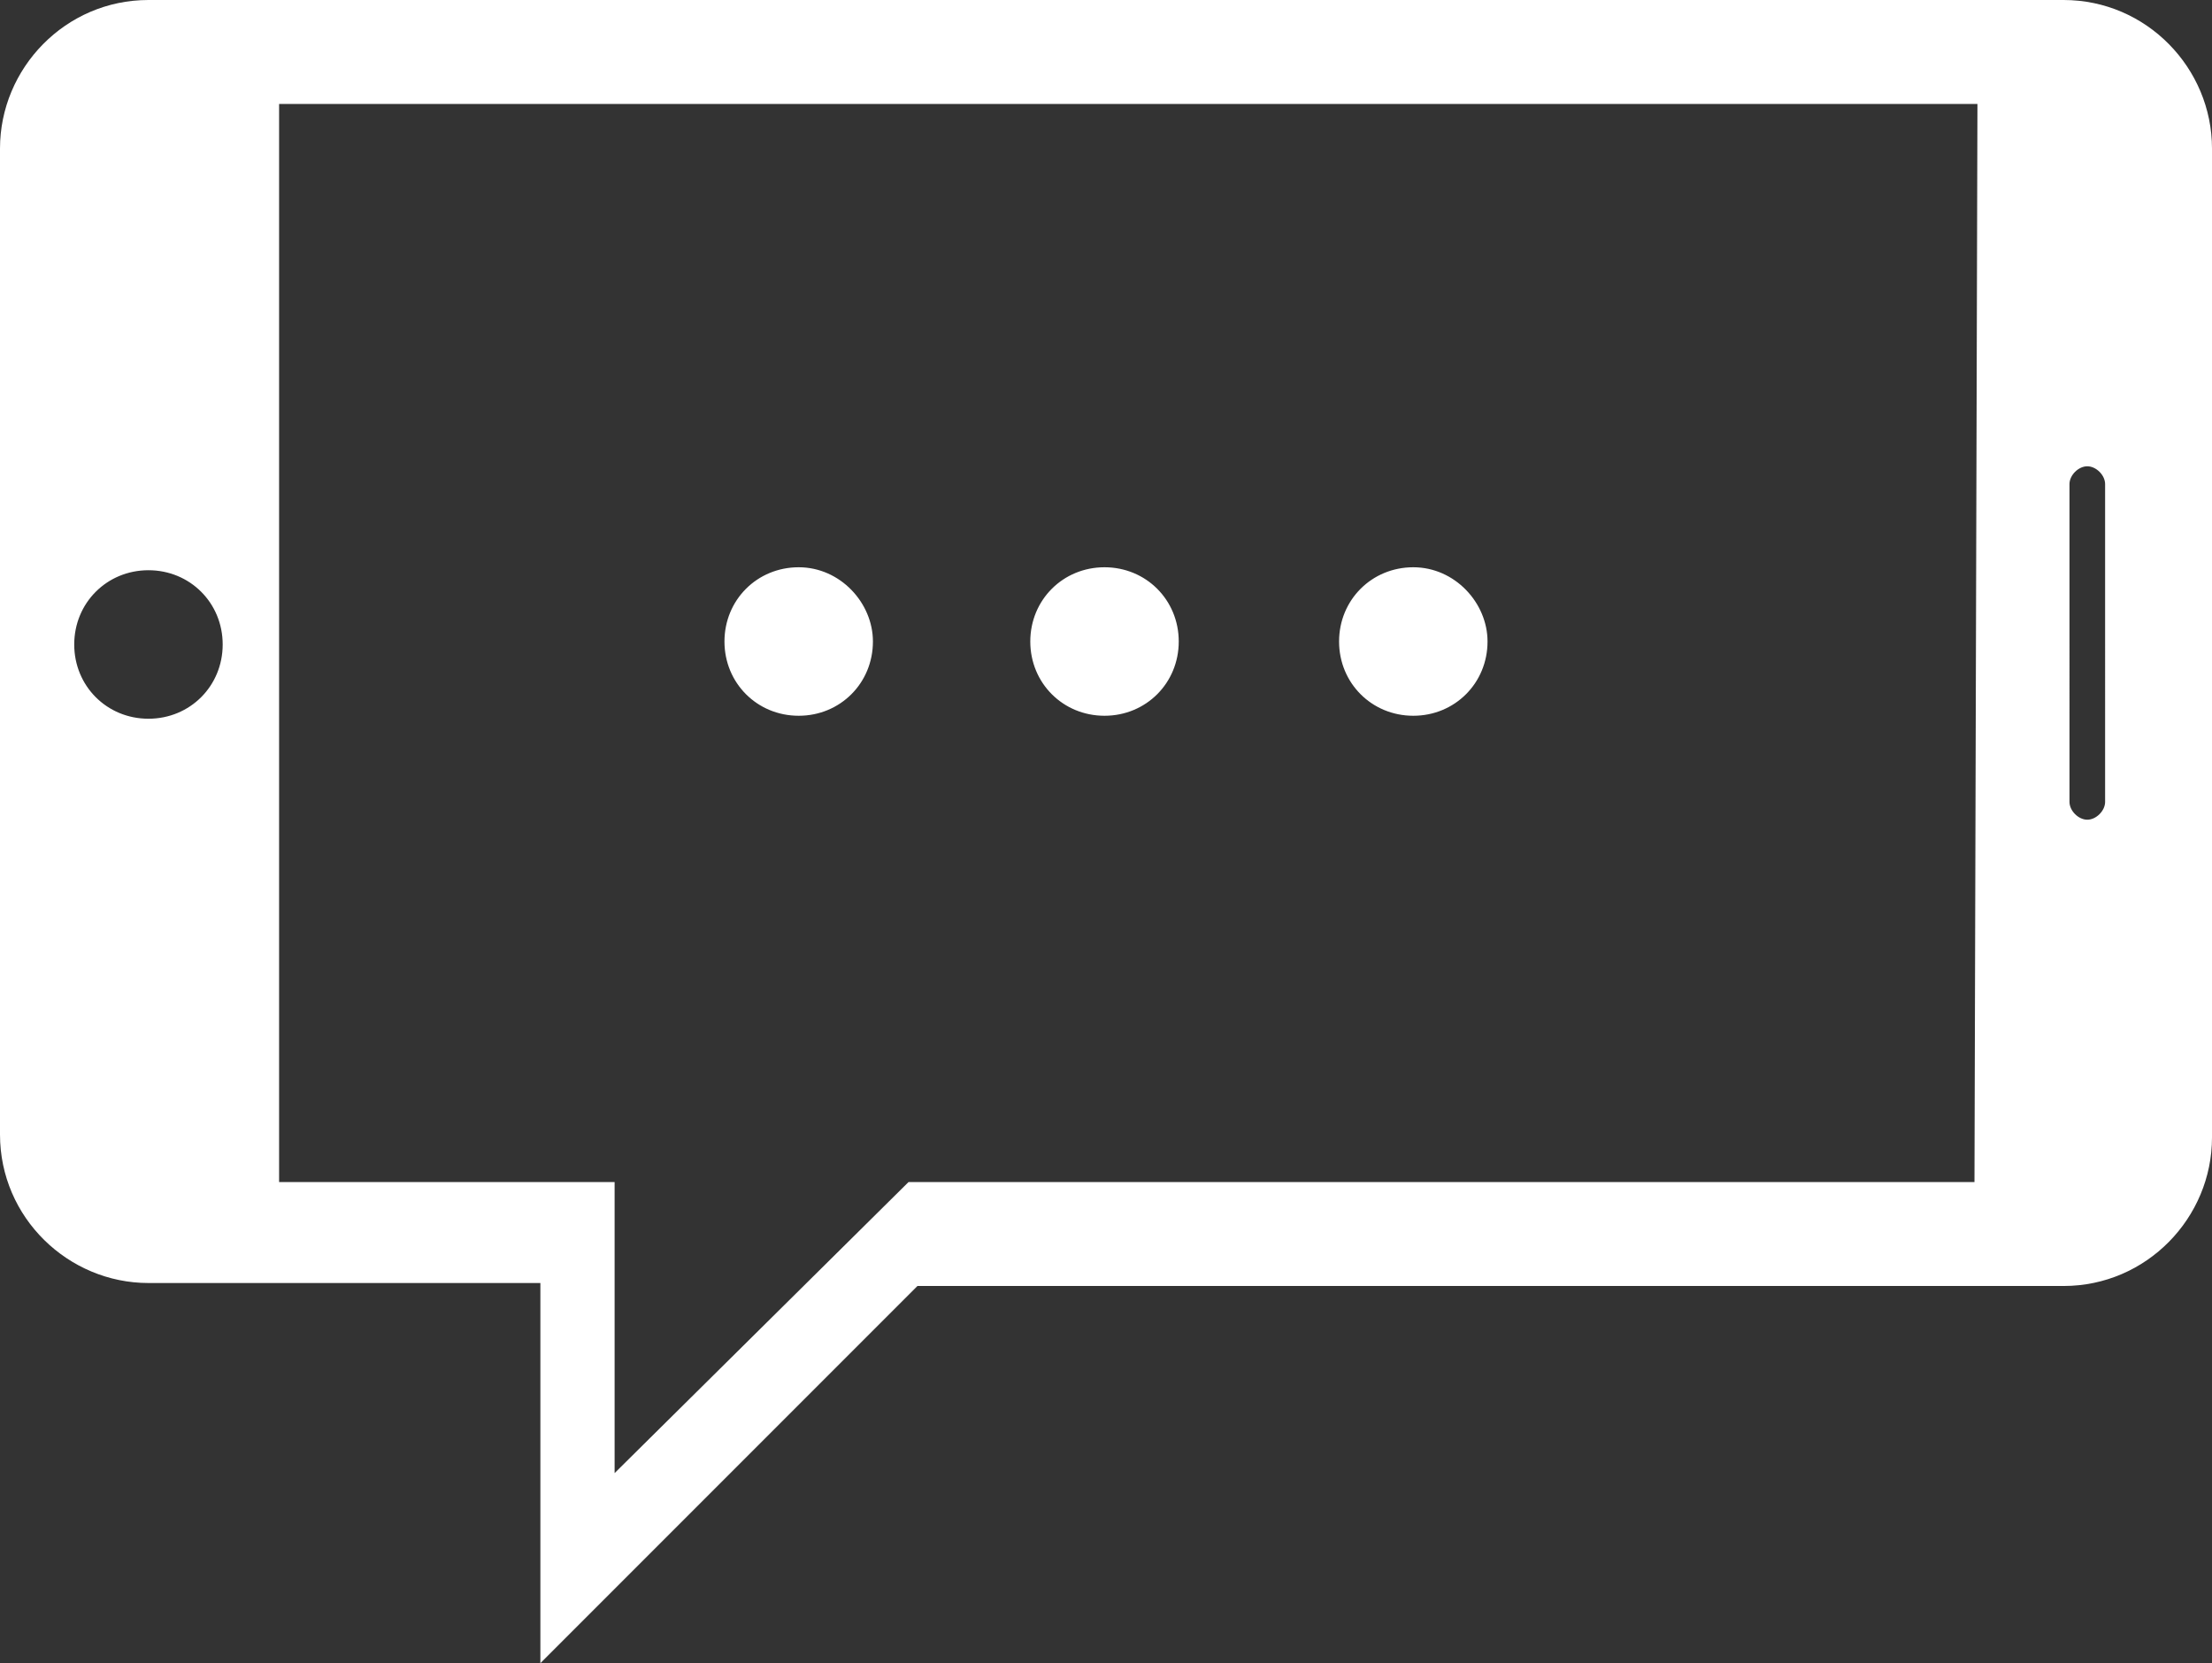
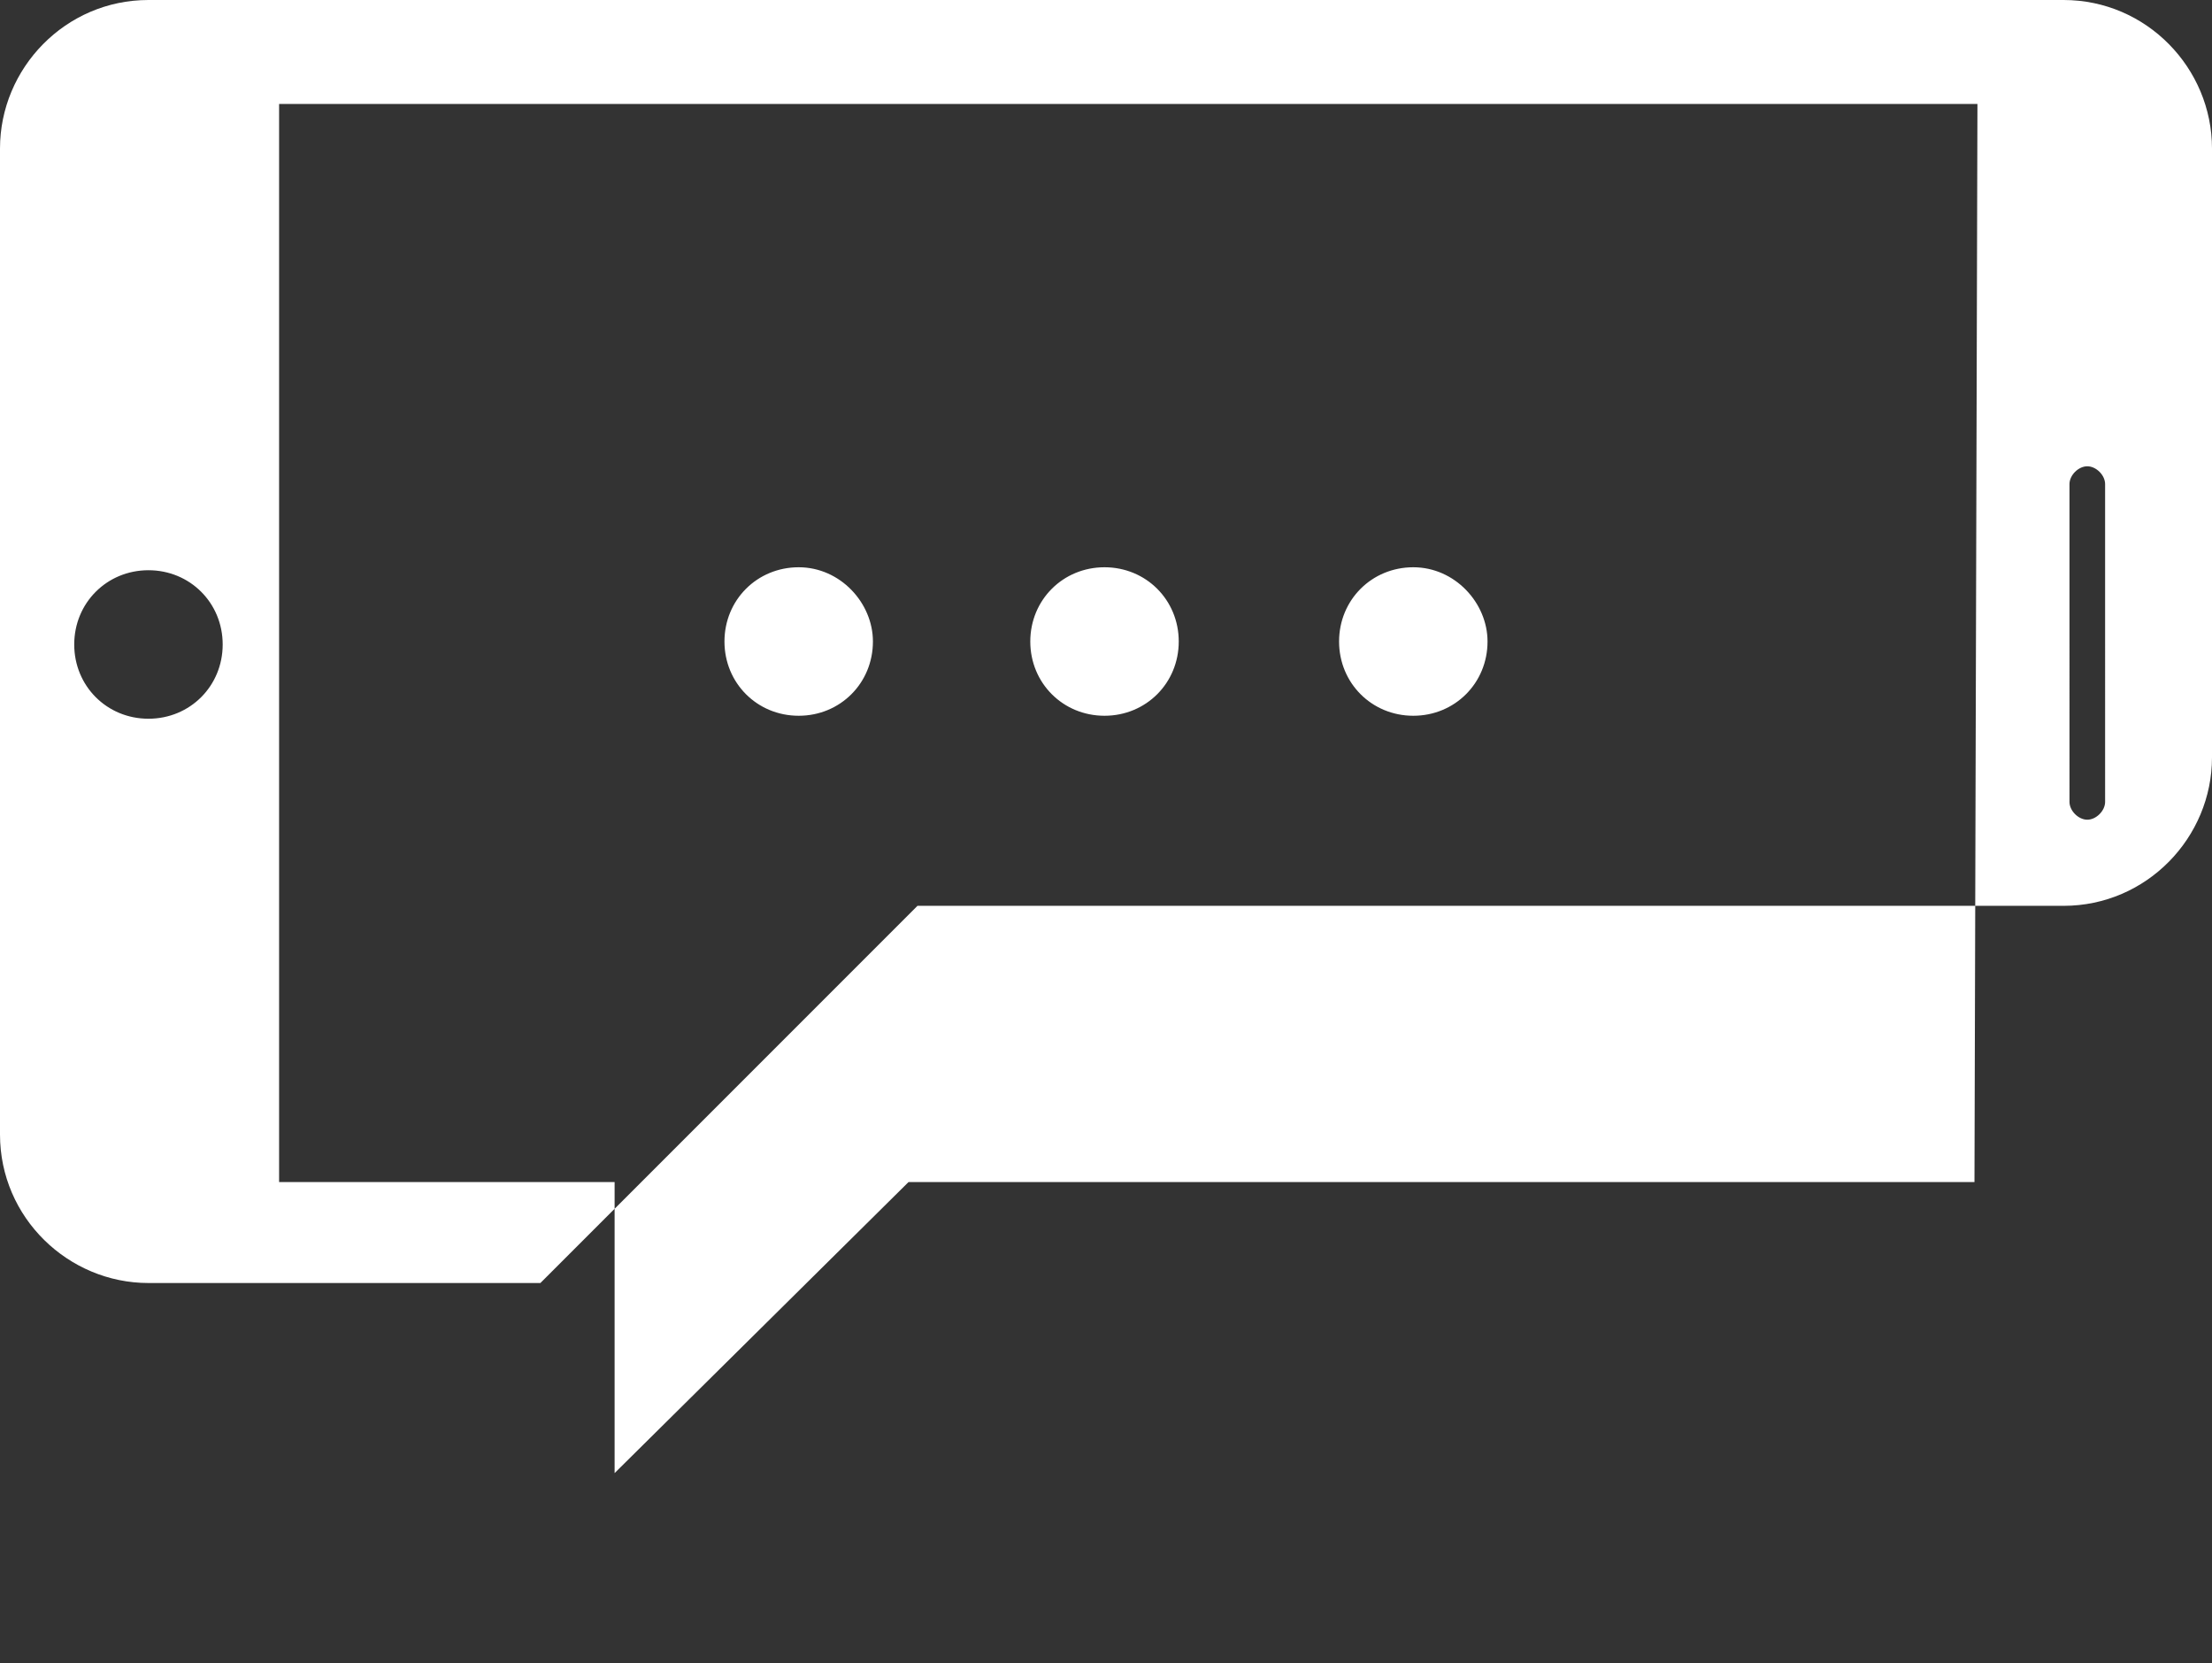
<svg xmlns="http://www.w3.org/2000/svg" version="1.1" id="Layer_1" x="0px" y="0px" viewBox="0 0 74.5 56" style="enable-background:new 0 0 74.5 56;" xml:space="preserve">
  <rect x="0" y="0" width="74.5" height="56" fill="#333333" stroke="none" />
  <style type="text/css">
	.st0{fill:#FFFFFF;}
</style>
  <title>online_media_menedzsment</title>
  <g>
    <g id="Layer_1-2">
-       <path class="st0" d="M69.5,0H5C2.2,0,0,2.3,0,5v33.2c0,2.8,2.3,5,5,5h13.2V56l12.7-12.7h38.6c2.8,0,5-2.3,5-5V5    C74.5,2.3,72.3,0,69.5,0z M5,24.2c-1.4,0-2.5-1.1-2.5-2.5s1.1-2.5,2.5-2.5s2.5,1.1,2.5,2.5S6.4,24.2,5,24.2L5,24.2z M66.5,39.8    H30.6l-9.9,9.8v-9.8H9.4V3.5h57.2L66.5,39.8L66.5,39.8z M70.9,27c0,0.3-0.3,0.6-0.6,0.6c-0.3,0-0.6-0.3-0.6-0.6l0,0V16.3    c0-0.3,0.3-0.6,0.6-0.6l0,0c0.3,0,0.6,0.3,0.6,0.6V27z M29.4,21.6c0,1.4-1.1,2.5-2.5,2.5s-2.5-1.1-2.5-2.5s1.1-2.5,2.5-2.5l0,0    C28.3,19.1,29.4,20.3,29.4,21.6z M39.7,21.6c0,1.4-1.1,2.5-2.5,2.5s-2.5-1.1-2.5-2.5s1.1-2.5,2.5-2.5    C38.6,19.1,39.7,20.2,39.7,21.6L39.7,21.6z M50.1,21.6c0,1.4-1.1,2.5-2.5,2.5s-2.5-1.1-2.5-2.5s1.1-2.5,2.5-2.5l0,0    C49,19.1,50.1,20.3,50.1,21.6z" />
+       <path class="st0" d="M69.5,0H5C2.2,0,0,2.3,0,5v33.2c0,2.8,2.3,5,5,5h13.2l12.7-12.7h38.6c2.8,0,5-2.3,5-5V5    C74.5,2.3,72.3,0,69.5,0z M5,24.2c-1.4,0-2.5-1.1-2.5-2.5s1.1-2.5,2.5-2.5s2.5,1.1,2.5,2.5S6.4,24.2,5,24.2L5,24.2z M66.5,39.8    H30.6l-9.9,9.8v-9.8H9.4V3.5h57.2L66.5,39.8L66.5,39.8z M70.9,27c0,0.3-0.3,0.6-0.6,0.6c-0.3,0-0.6-0.3-0.6-0.6l0,0V16.3    c0-0.3,0.3-0.6,0.6-0.6l0,0c0.3,0,0.6,0.3,0.6,0.6V27z M29.4,21.6c0,1.4-1.1,2.5-2.5,2.5s-2.5-1.1-2.5-2.5s1.1-2.5,2.5-2.5l0,0    C28.3,19.1,29.4,20.3,29.4,21.6z M39.7,21.6c0,1.4-1.1,2.5-2.5,2.5s-2.5-1.1-2.5-2.5s1.1-2.5,2.5-2.5    C38.6,19.1,39.7,20.2,39.7,21.6L39.7,21.6z M50.1,21.6c0,1.4-1.1,2.5-2.5,2.5s-2.5-1.1-2.5-2.5s1.1-2.5,2.5-2.5l0,0    C49,19.1,50.1,20.3,50.1,21.6z" />
    </g>
  </g>
</svg>